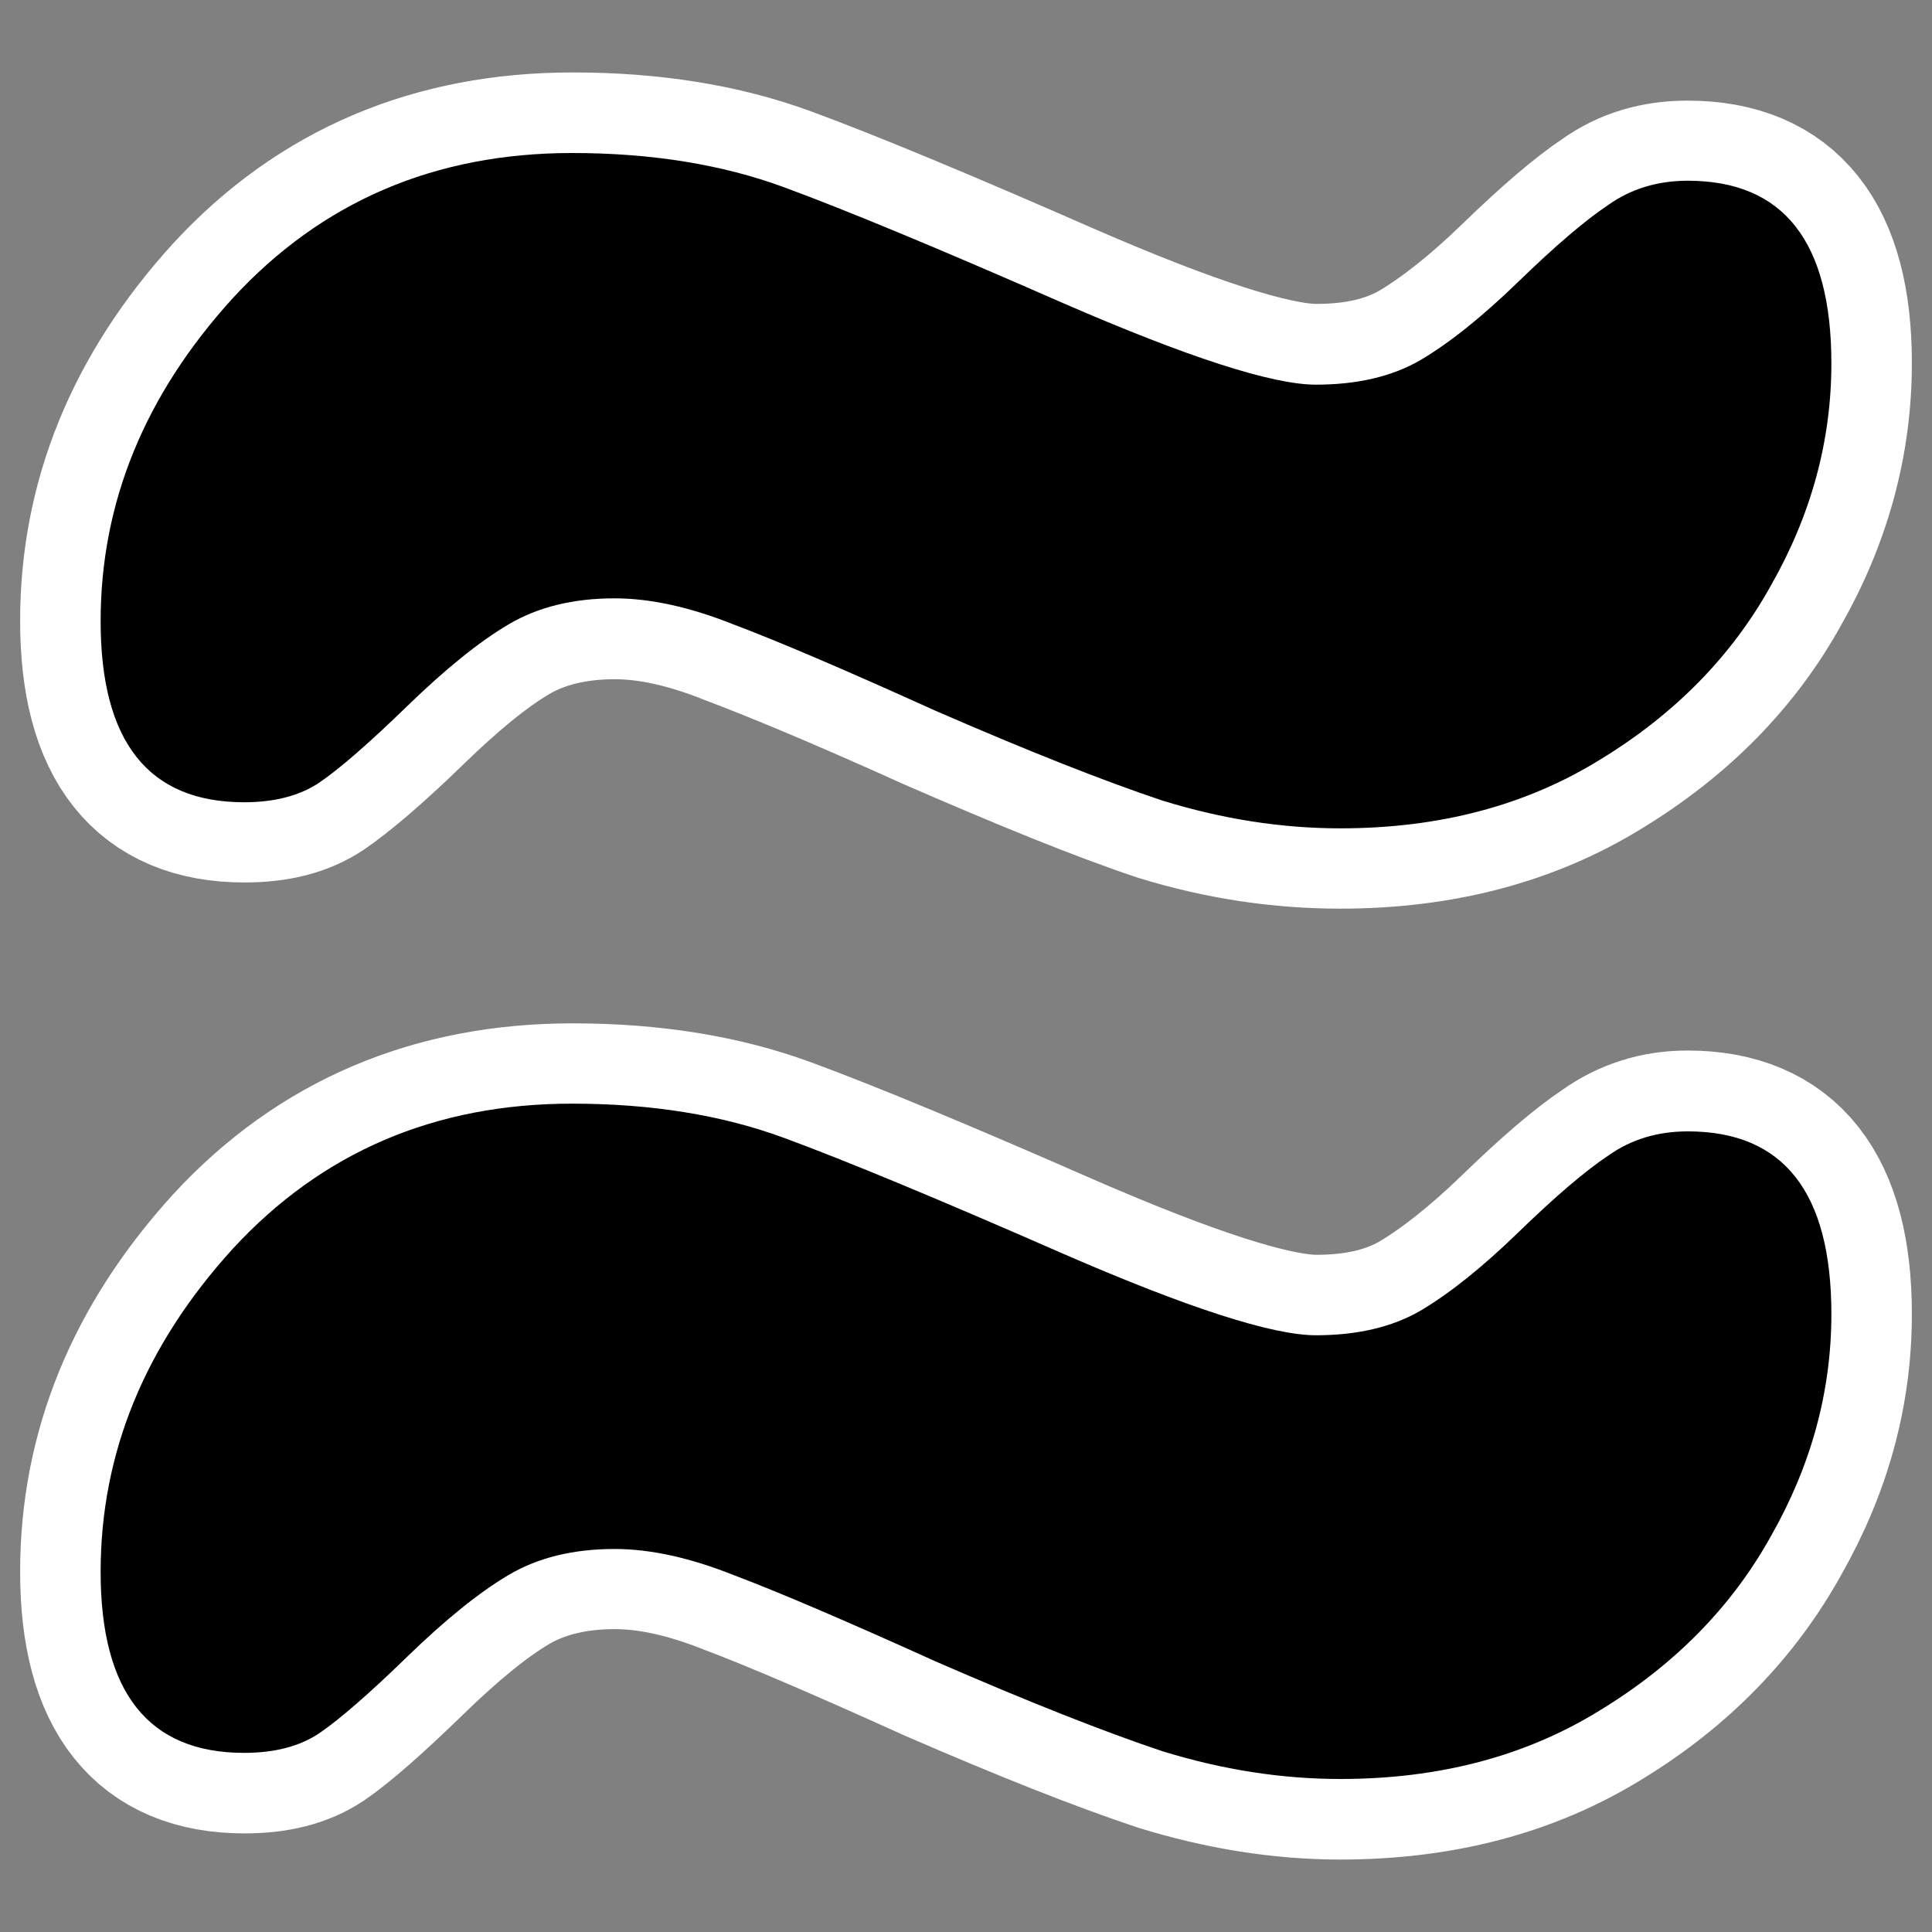
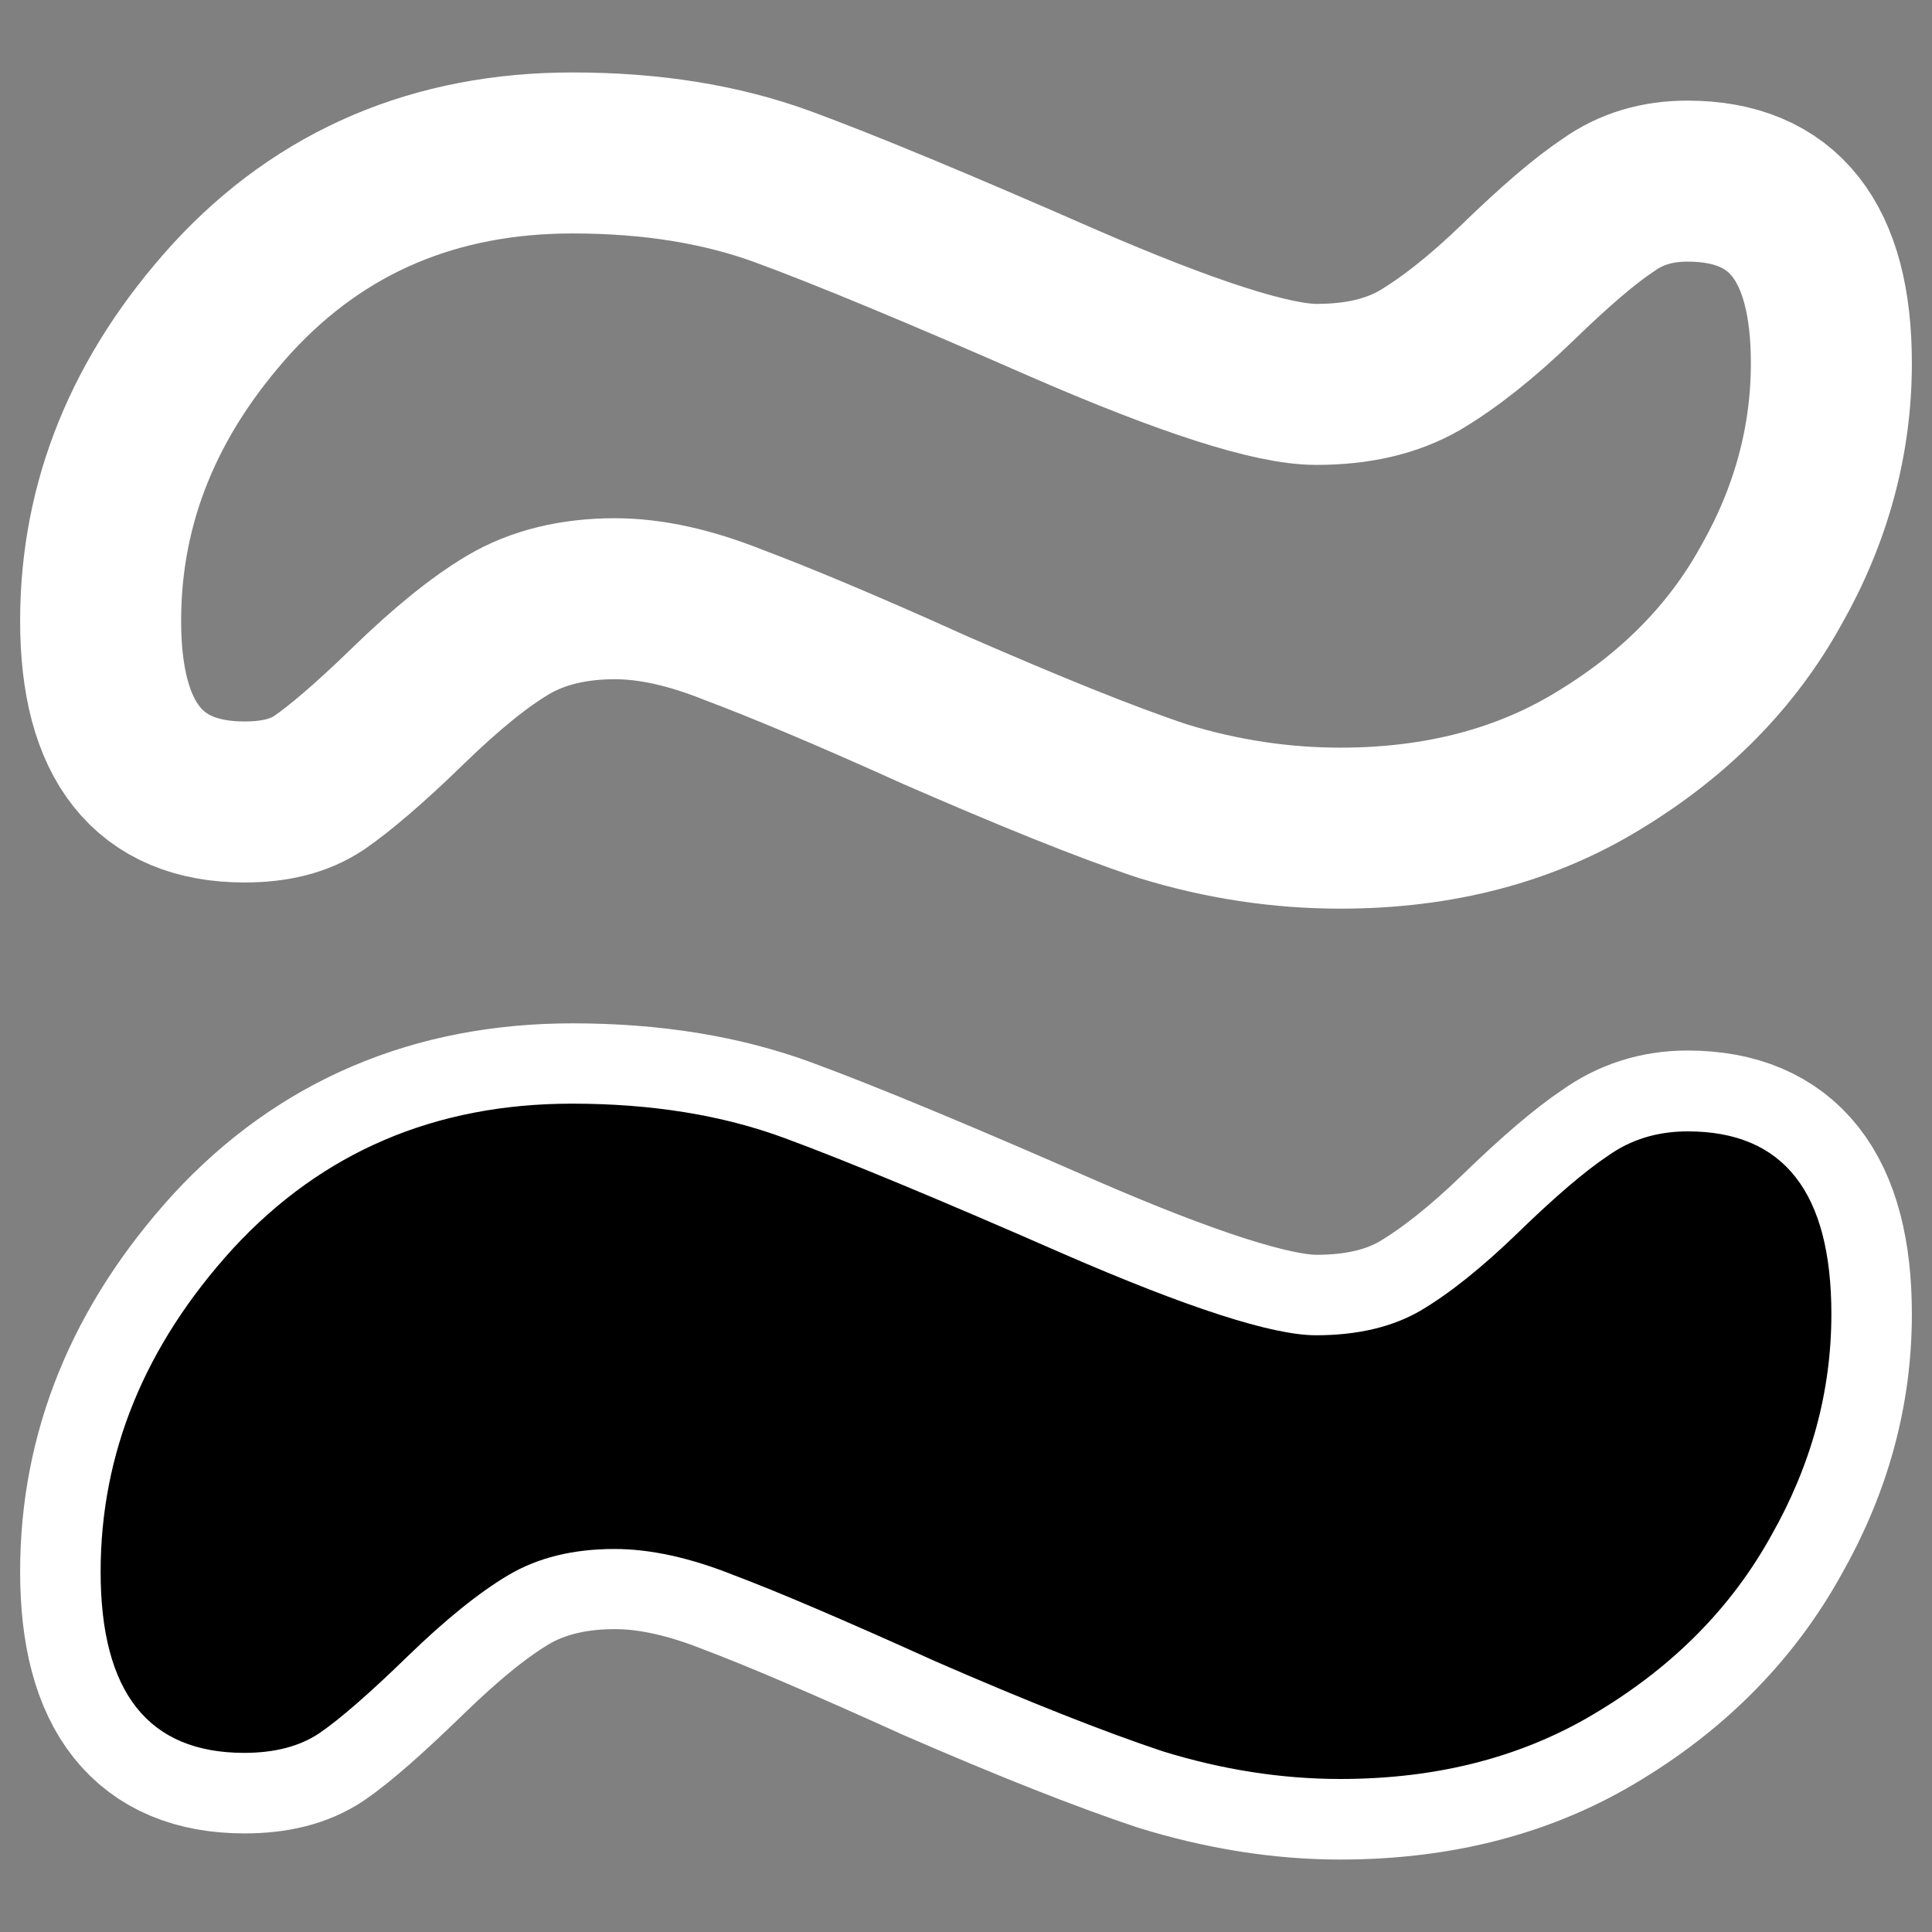
<svg xmlns="http://www.w3.org/2000/svg" xmlns:ns1="http://sodipodi.sourceforge.net/DTD/sodipodi-0.dtd" xmlns:ns2="http://www.inkscape.org/namespaces/inkscape" id="svg1" ns1:docname="togglefuzzy.svg" viewBox="0 0 60 60" ns1:version="0.32" _SVGFile__filename="oldscale/actions/togglefuzzy.svg" version="1.0" y="0" x="0" ns2:version="0.40" ns1:docbase="/home/danny/work/flat/SVG/mono/scalable/actions">
  <rect x="0" y="0" width="60" height="60" fill="#808080" stroke="none" />
  <ns1:namedview id="base" bordercolor="#666666" ns2:pageshadow="2" ns2:window-y="0" pagecolor="#ffffff" ns2:window-height="699" ns2:zoom="4.5228805" ns2:window-x="0" borderopacity="1.0" ns2:current-layer="svg1" ns2:cx="63.340944" ns2:cy="24.184723" ns2:window-width="1024" ns2:pageopacity="0.0" />
  <path id="path1096" style="stroke-linejoin:round;stroke:#ffffff;stroke-width:5;fill:none" d="m17.781 4.75c-4.255 0-7.793 1.494-10.562 4.5-2.736 3.006-4.094 6.35-4.094 10.031 0 3.749 1.497 5.625 4.469 5.625 0.946 0 1.704-0.188 2.312-0.594 0.642-0.439 1.568-1.226 2.75-2.374 1.182-1.149 2.213-1.991 3.125-2.532 0.912-0.54 2.029-0.812 3.313-0.812 1.114 0 2.336 0.272 3.687 0.812 1.351 0.507 3.445 1.373 6.281 2.656 2.871 1.25 5.208 2.205 7.032 2.813 1.857 0.574 3.707 0.844 5.531 0.844 3.073 0 5.766-0.707 8.063-2.125 2.33-1.419 4.096-3.211 5.312-5.406 1.25-2.196 1.875-4.509 1.875-6.907 0-3.782-1.497-5.656-4.469-5.656-0.945 0-1.759 0.243-2.468 0.75-0.71 0.473-1.633 1.26-2.782 2.375-1.114 1.081-2.15 1.897-3.062 2.438-0.878 0.506-1.936 0.75-3.219 0.75-1.351 0-3.991-0.843-7.875-2.532-3.85-1.689-6.731-2.885-8.656-3.594s-4.097-1.062-6.563-1.062zm0 29.531c-4.255 0-7.793 1.494-10.562 4.5-2.736 3.006-4.094 6.35-4.094 10.031 0 3.749 1.497 5.626 4.469 5.626 0.946 0 1.704-0.189 2.312-0.594 0.642-0.439 1.568-1.258 2.75-2.406 1.182-1.149 2.213-1.991 3.125-2.532 0.912-0.54 2.029-0.812 3.313-0.812 1.114 0 2.336 0.272 3.687 0.812 1.351 0.507 3.445 1.404 6.281 2.688 2.871 1.249 5.208 2.173 7.032 2.781 1.857 0.574 3.707 0.875 5.531 0.875 3.073 0 5.766-0.707 8.063-2.125 2.33-1.418 4.096-3.242 5.312-5.437 1.25-2.196 1.875-4.478 1.875-6.876 0-3.782-1.497-5.687-4.469-5.687-0.945 0-1.759 0.275-2.468 0.781-0.71 0.473-1.633 1.261-2.782 2.375-1.114 1.081-2.15 1.897-3.062 2.438-0.878 0.506-1.936 0.75-3.219 0.75-1.351 0-3.991-0.843-7.875-2.531-3.85-1.689-6.731-2.885-8.656-3.594s-4.097-1.063-6.563-1.063z" />
  <g id="g1092" transform="translate(0 .518)">
    <path id="path849" style="fill:#000000" d="m56.875 40.292c0 2.398-0.625 4.694-1.874 6.89-1.216 2.195-2.989 4.002-5.32 5.42-2.296 1.419-4.981 2.128-8.055 2.128-1.823 0-3.664-0.287-5.522-0.861-1.823-0.608-4.17-1.537-7.041-2.787-2.837-1.283-4.931-2.178-6.282-2.685-1.351-0.54-2.584-0.81-3.698-0.81-1.284 0-2.381 0.27-3.293 0.81-0.912 0.541-1.959 1.385-3.141 2.533-1.182 1.149-2.094 1.942-2.736 2.381-0.608 0.406-1.385 0.608-2.33 0.608-2.972 0-4.458-1.874-4.458-5.623 0-3.681 1.368-7.025 4.103-10.031 2.769-3.005 6.282-4.508 10.538-4.508 2.465 0 4.66 0.354 6.585 1.064 1.926 0.709 4.813 1.908 8.663 3.596 3.884 1.689 6.502 2.533 7.853 2.533 1.283 0 2.364-0.253 3.242-0.76 0.912-0.54 1.925-1.35 3.039-2.431 1.149-1.115 2.077-1.908 2.787-2.381 0.709-0.507 1.536-0.76 2.482-0.76 2.972 0 4.458 1.891 4.458 5.674z" />
-     <path id="path848" style="fill:#000000" d="m56.875 10.769c0 2.398-0.625 4.695-1.874 6.89-1.216 2.195-2.989 4.002-5.32 5.421-2.296 1.418-4.981 2.127-8.055 2.127-1.823 0-3.664-0.287-5.522-0.861-1.823-0.608-4.17-1.537-7.041-2.786-2.837-1.284-4.931-2.178-6.282-2.685-1.351-0.54-2.584-0.811-3.698-0.811-1.284 0-2.381 0.271-3.293 0.811s-1.959 1.385-3.141 2.533-2.094 1.942-2.736 2.381c-0.608 0.405-1.385 0.608-2.33 0.608-2.972 0-4.458-1.875-4.458-5.623 0-3.682 1.368-7.025 4.103-10.031 2.769-3.006 6.282-4.509 10.538-4.509 2.465 0 4.66 0.355 6.585 1.064 1.926 0.709 4.813 1.908 8.663 3.597 3.884 1.689 6.502 2.533 7.853 2.533 1.283 0 2.364-0.253 3.242-0.76 0.912-0.54 1.925-1.351 3.039-2.432 1.149-1.115 2.077-1.908 2.787-2.381 0.709-0.507 1.536-0.76 2.482-0.76 2.972 0 4.458 1.891 4.458 5.673z" />
  </g>
</svg>